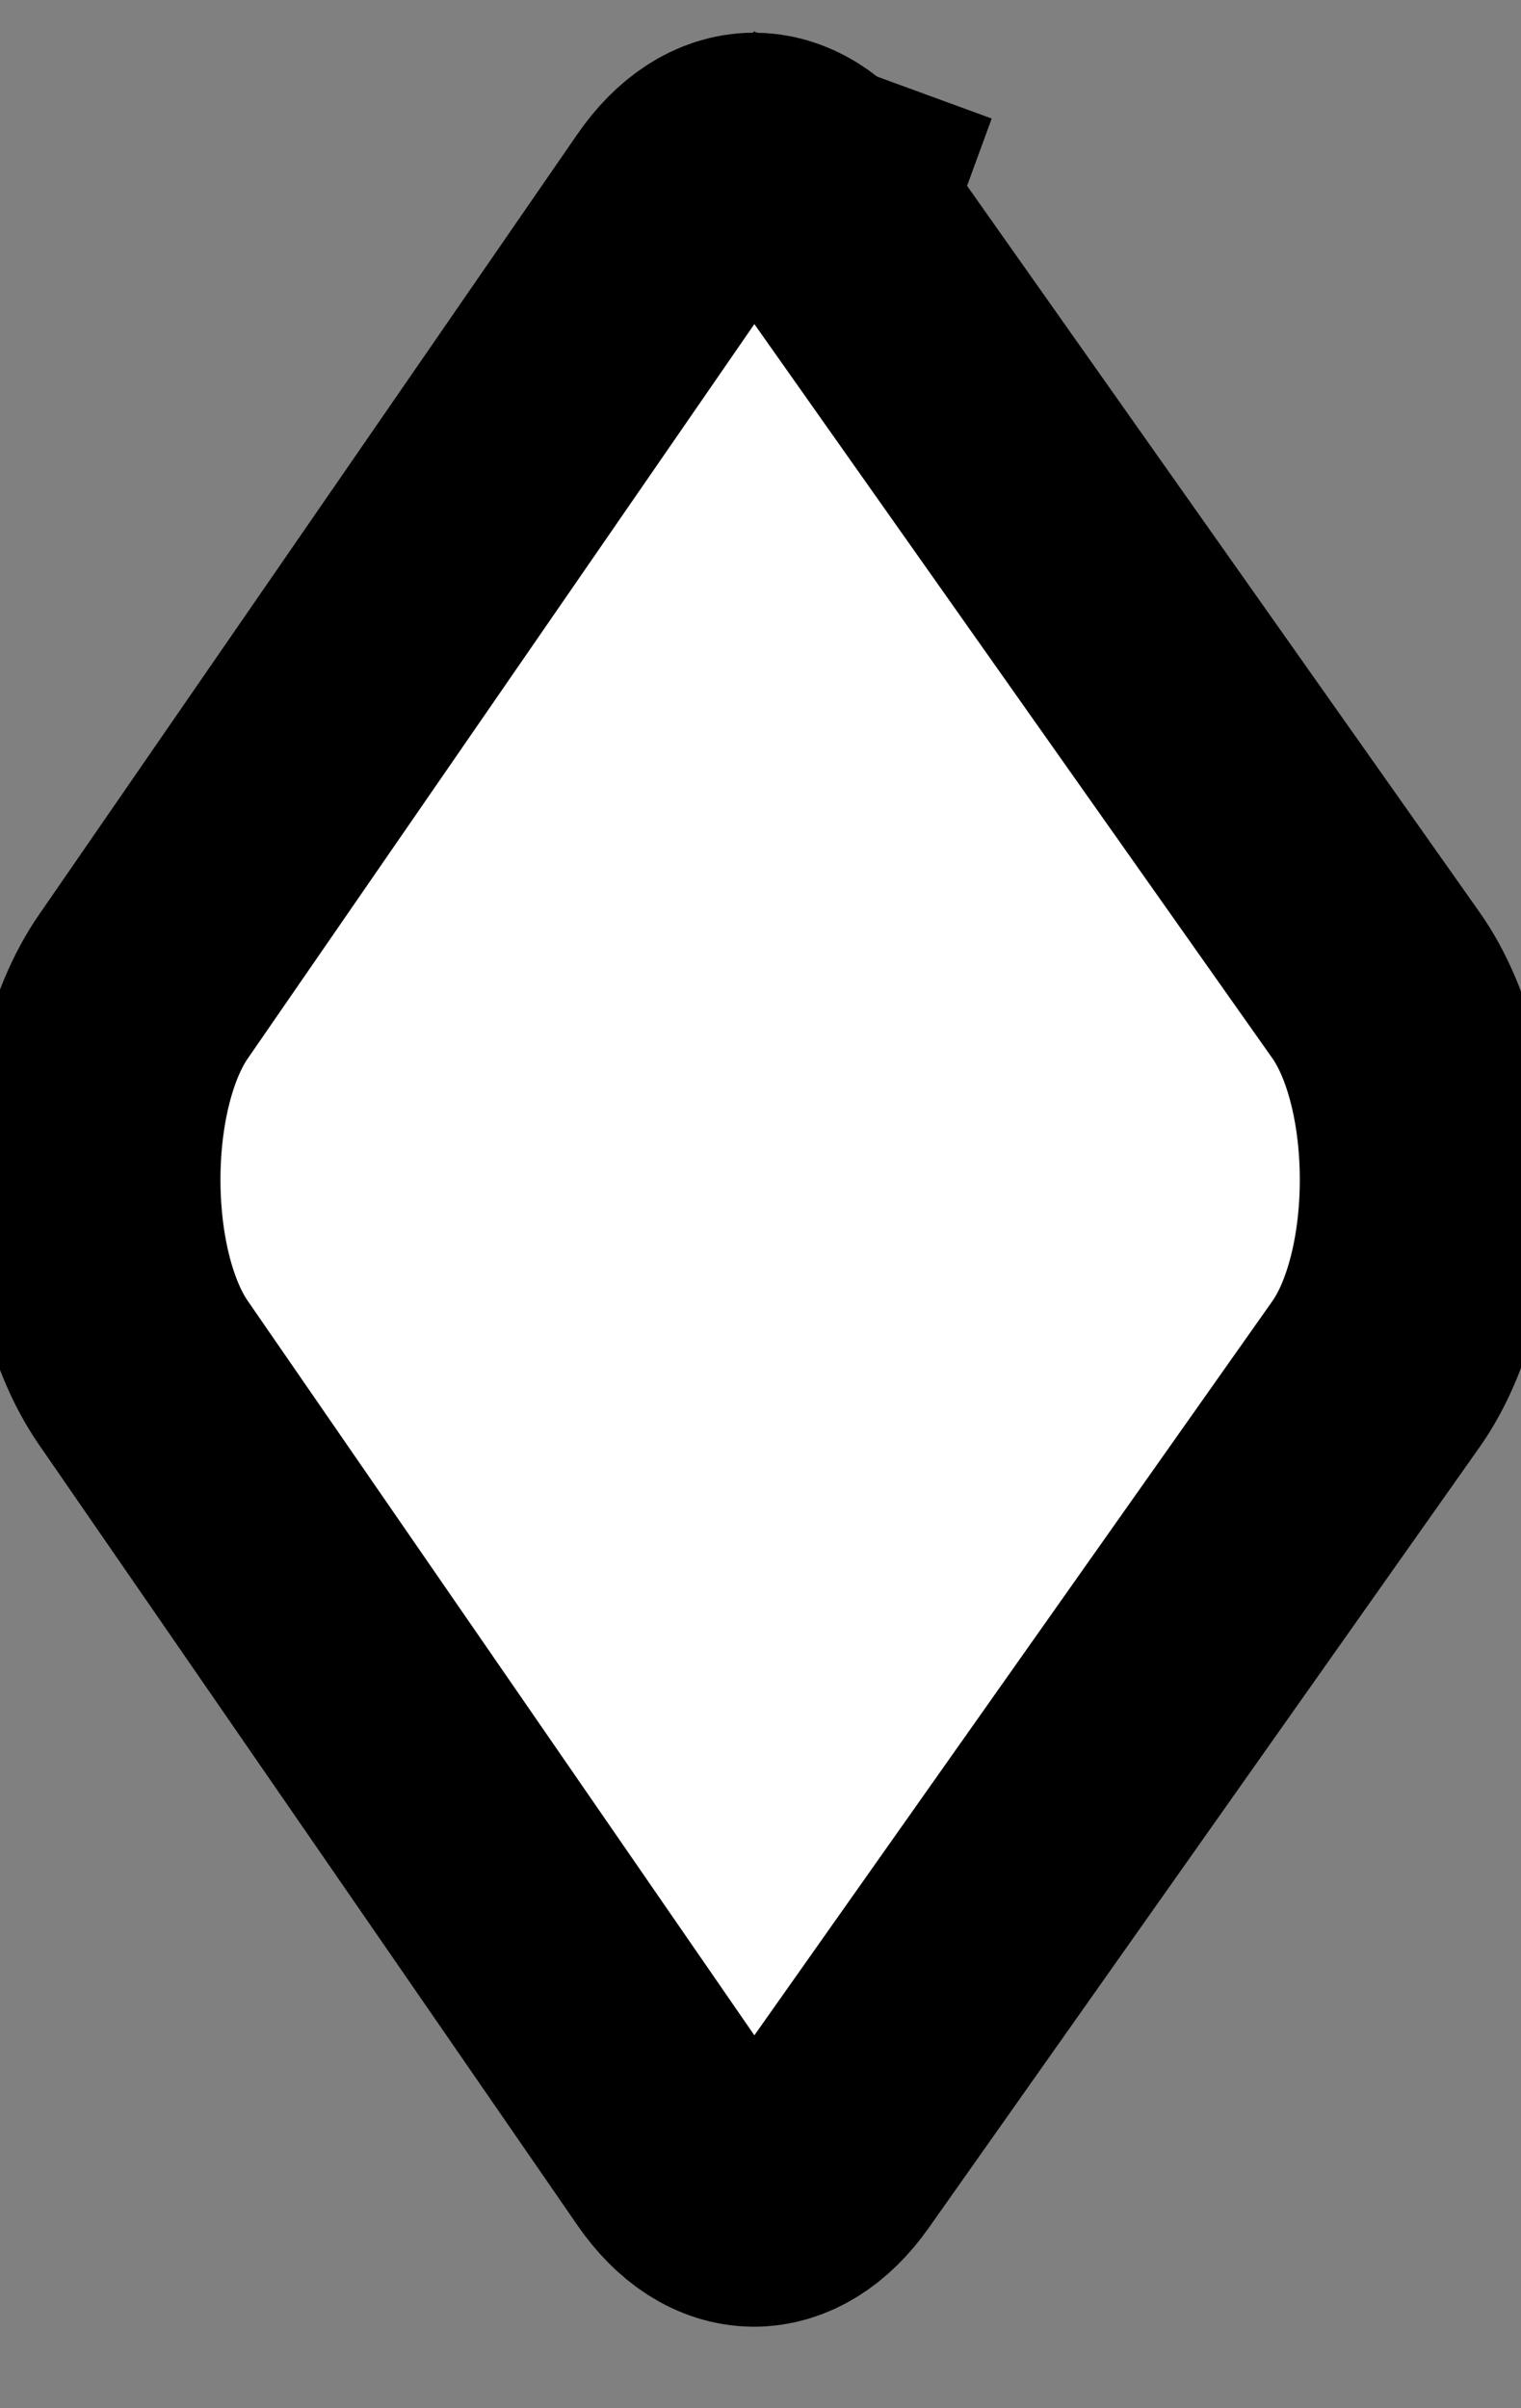
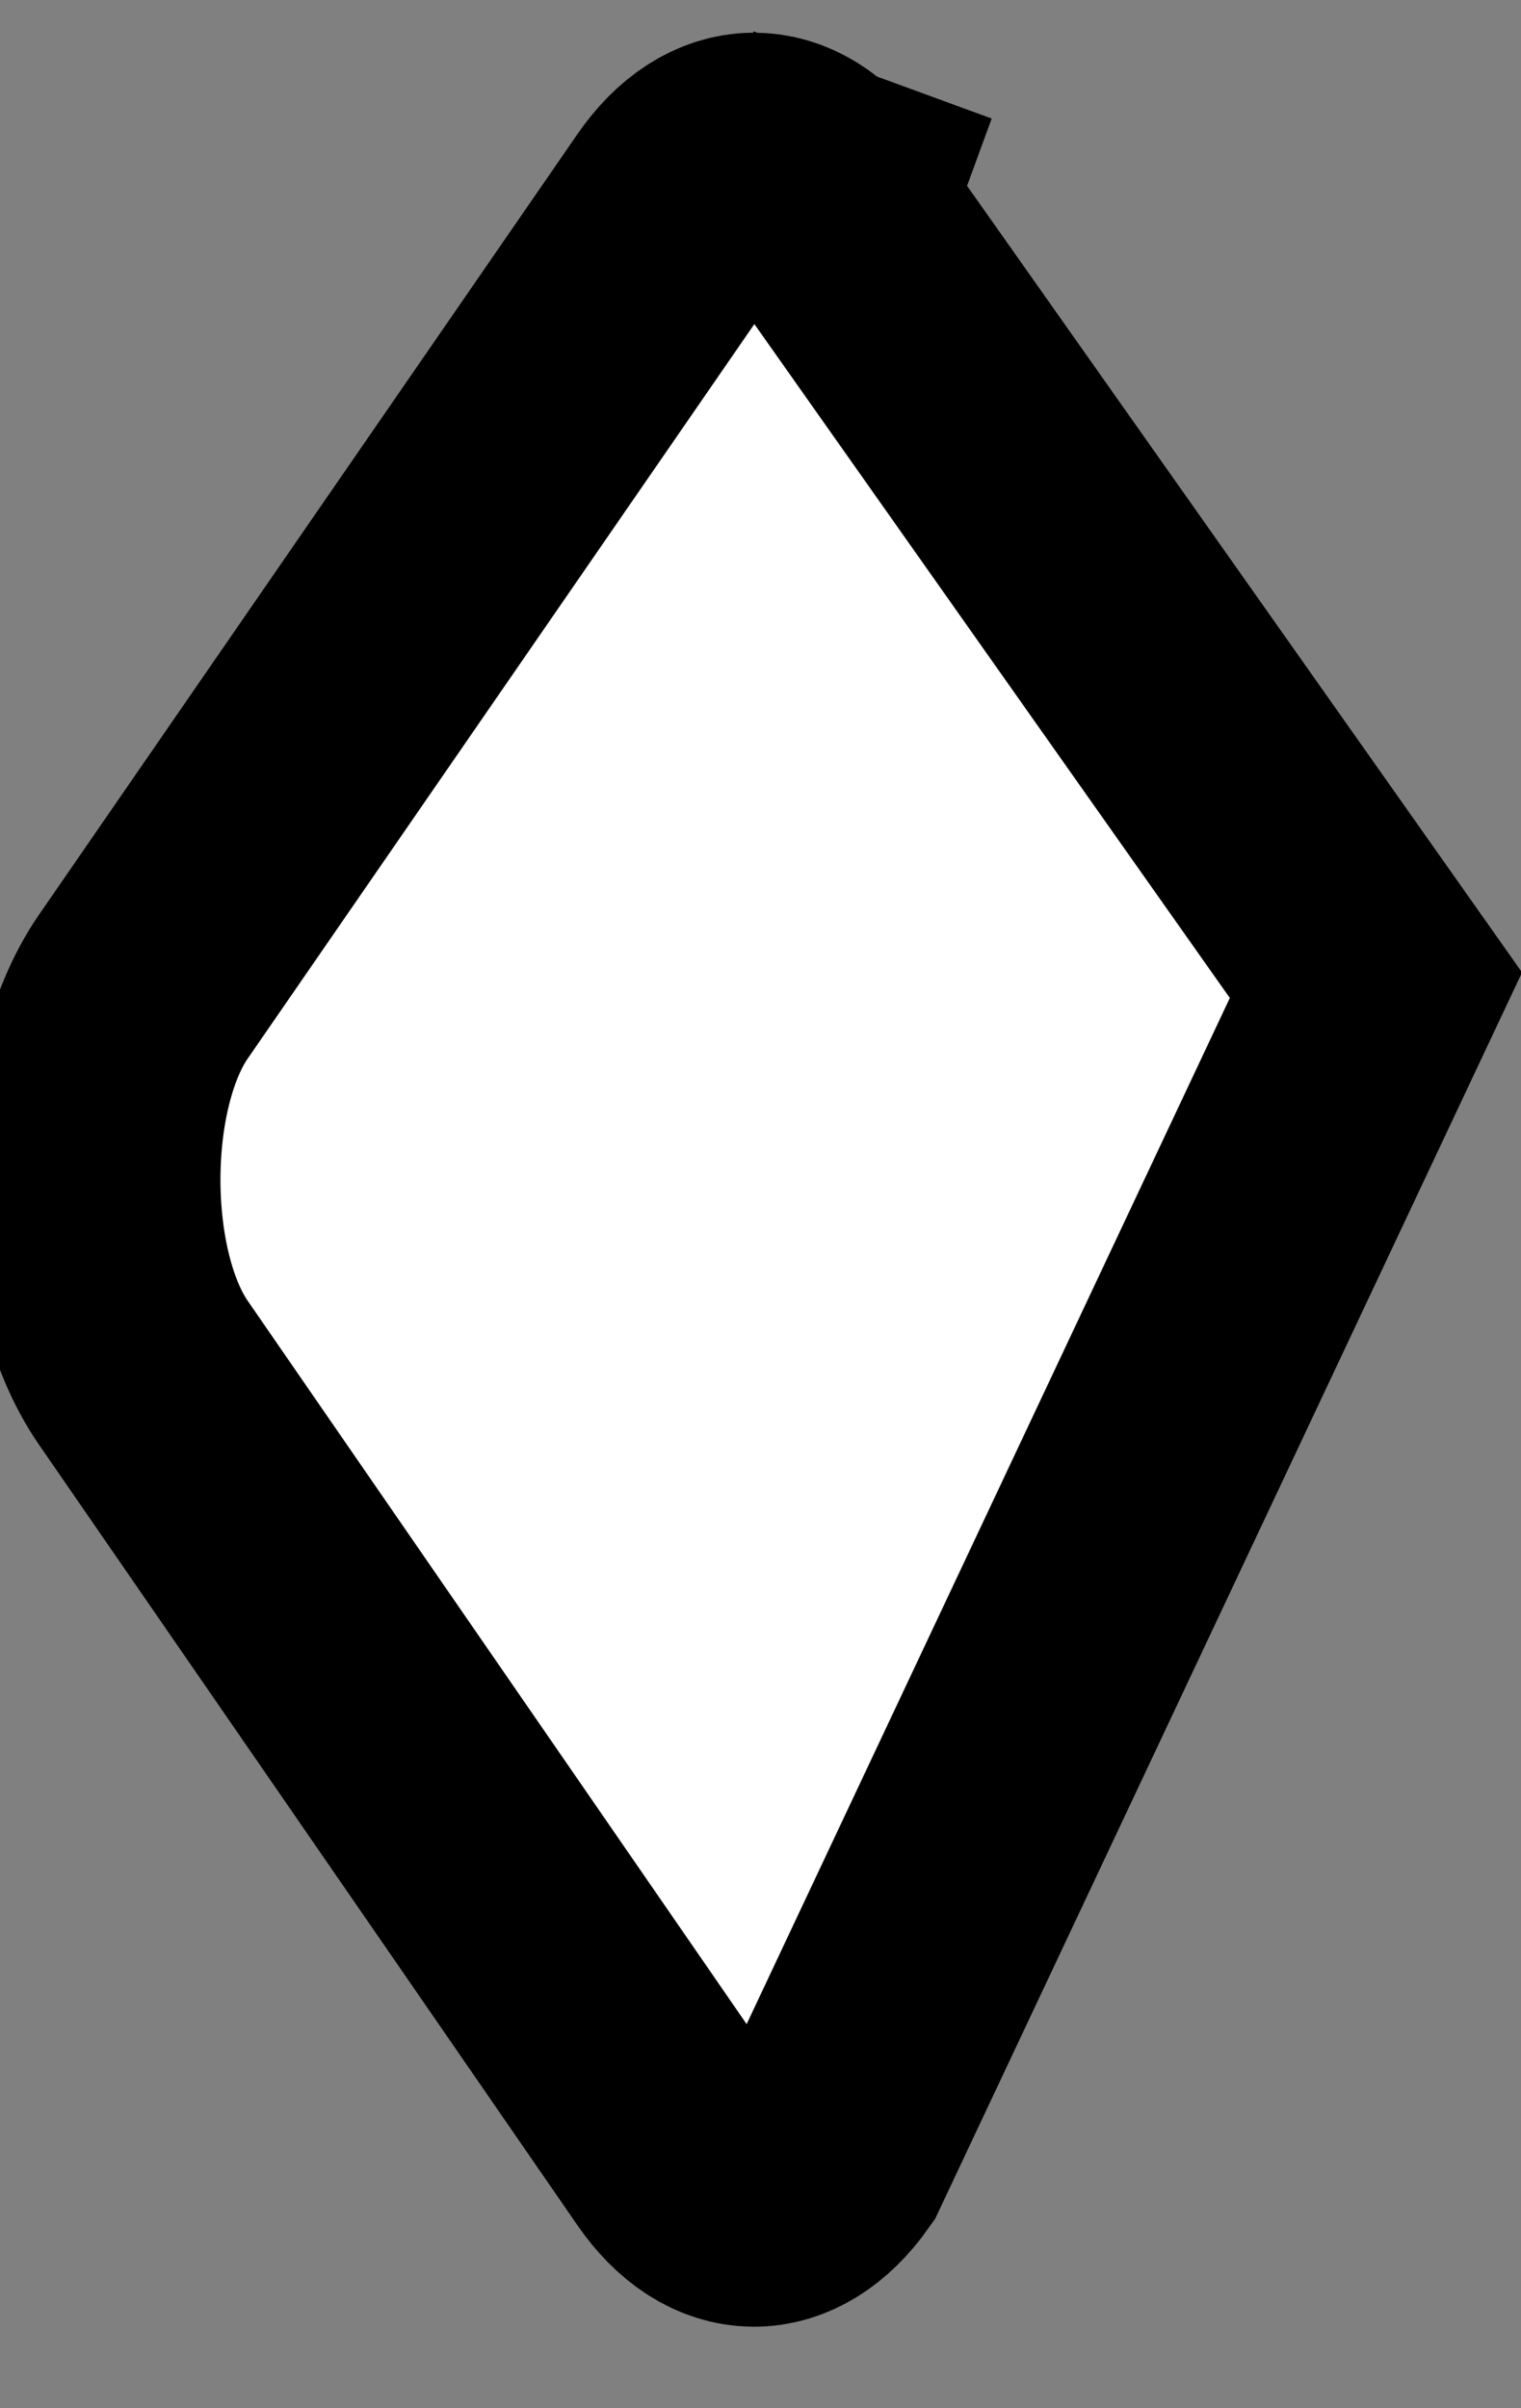
<svg xmlns="http://www.w3.org/2000/svg" width="24" height="38" viewBox="0 0 24 38" fill="none">
  <rect x="0" y="0" width="24" height="38" fill="#808080" stroke="none" />
-   <path d="M2.261 21.66C1.218 20.149 1.218 17.082 2.261 15.57L10.757 3.253C11.429 2.279 12.344 2.27 13.021 3.229L13.77 1.183L13.021 3.229L21.711 15.546C22.776 17.056 22.776 20.175 21.711 21.684L13.021 34.001C12.344 34.961 11.429 34.951 10.757 33.977L2.261 21.66Z" fill="white" stroke="black" stroke-width="4" />
+   <path d="M2.261 21.66C1.218 20.149 1.218 17.082 2.261 15.57L10.757 3.253C11.429 2.279 12.344 2.27 13.021 3.229L13.77 1.183L13.021 3.229L21.711 15.546L13.021 34.001C12.344 34.961 11.429 34.951 10.757 33.977L2.261 21.66Z" fill="white" stroke="black" stroke-width="4" />
</svg>